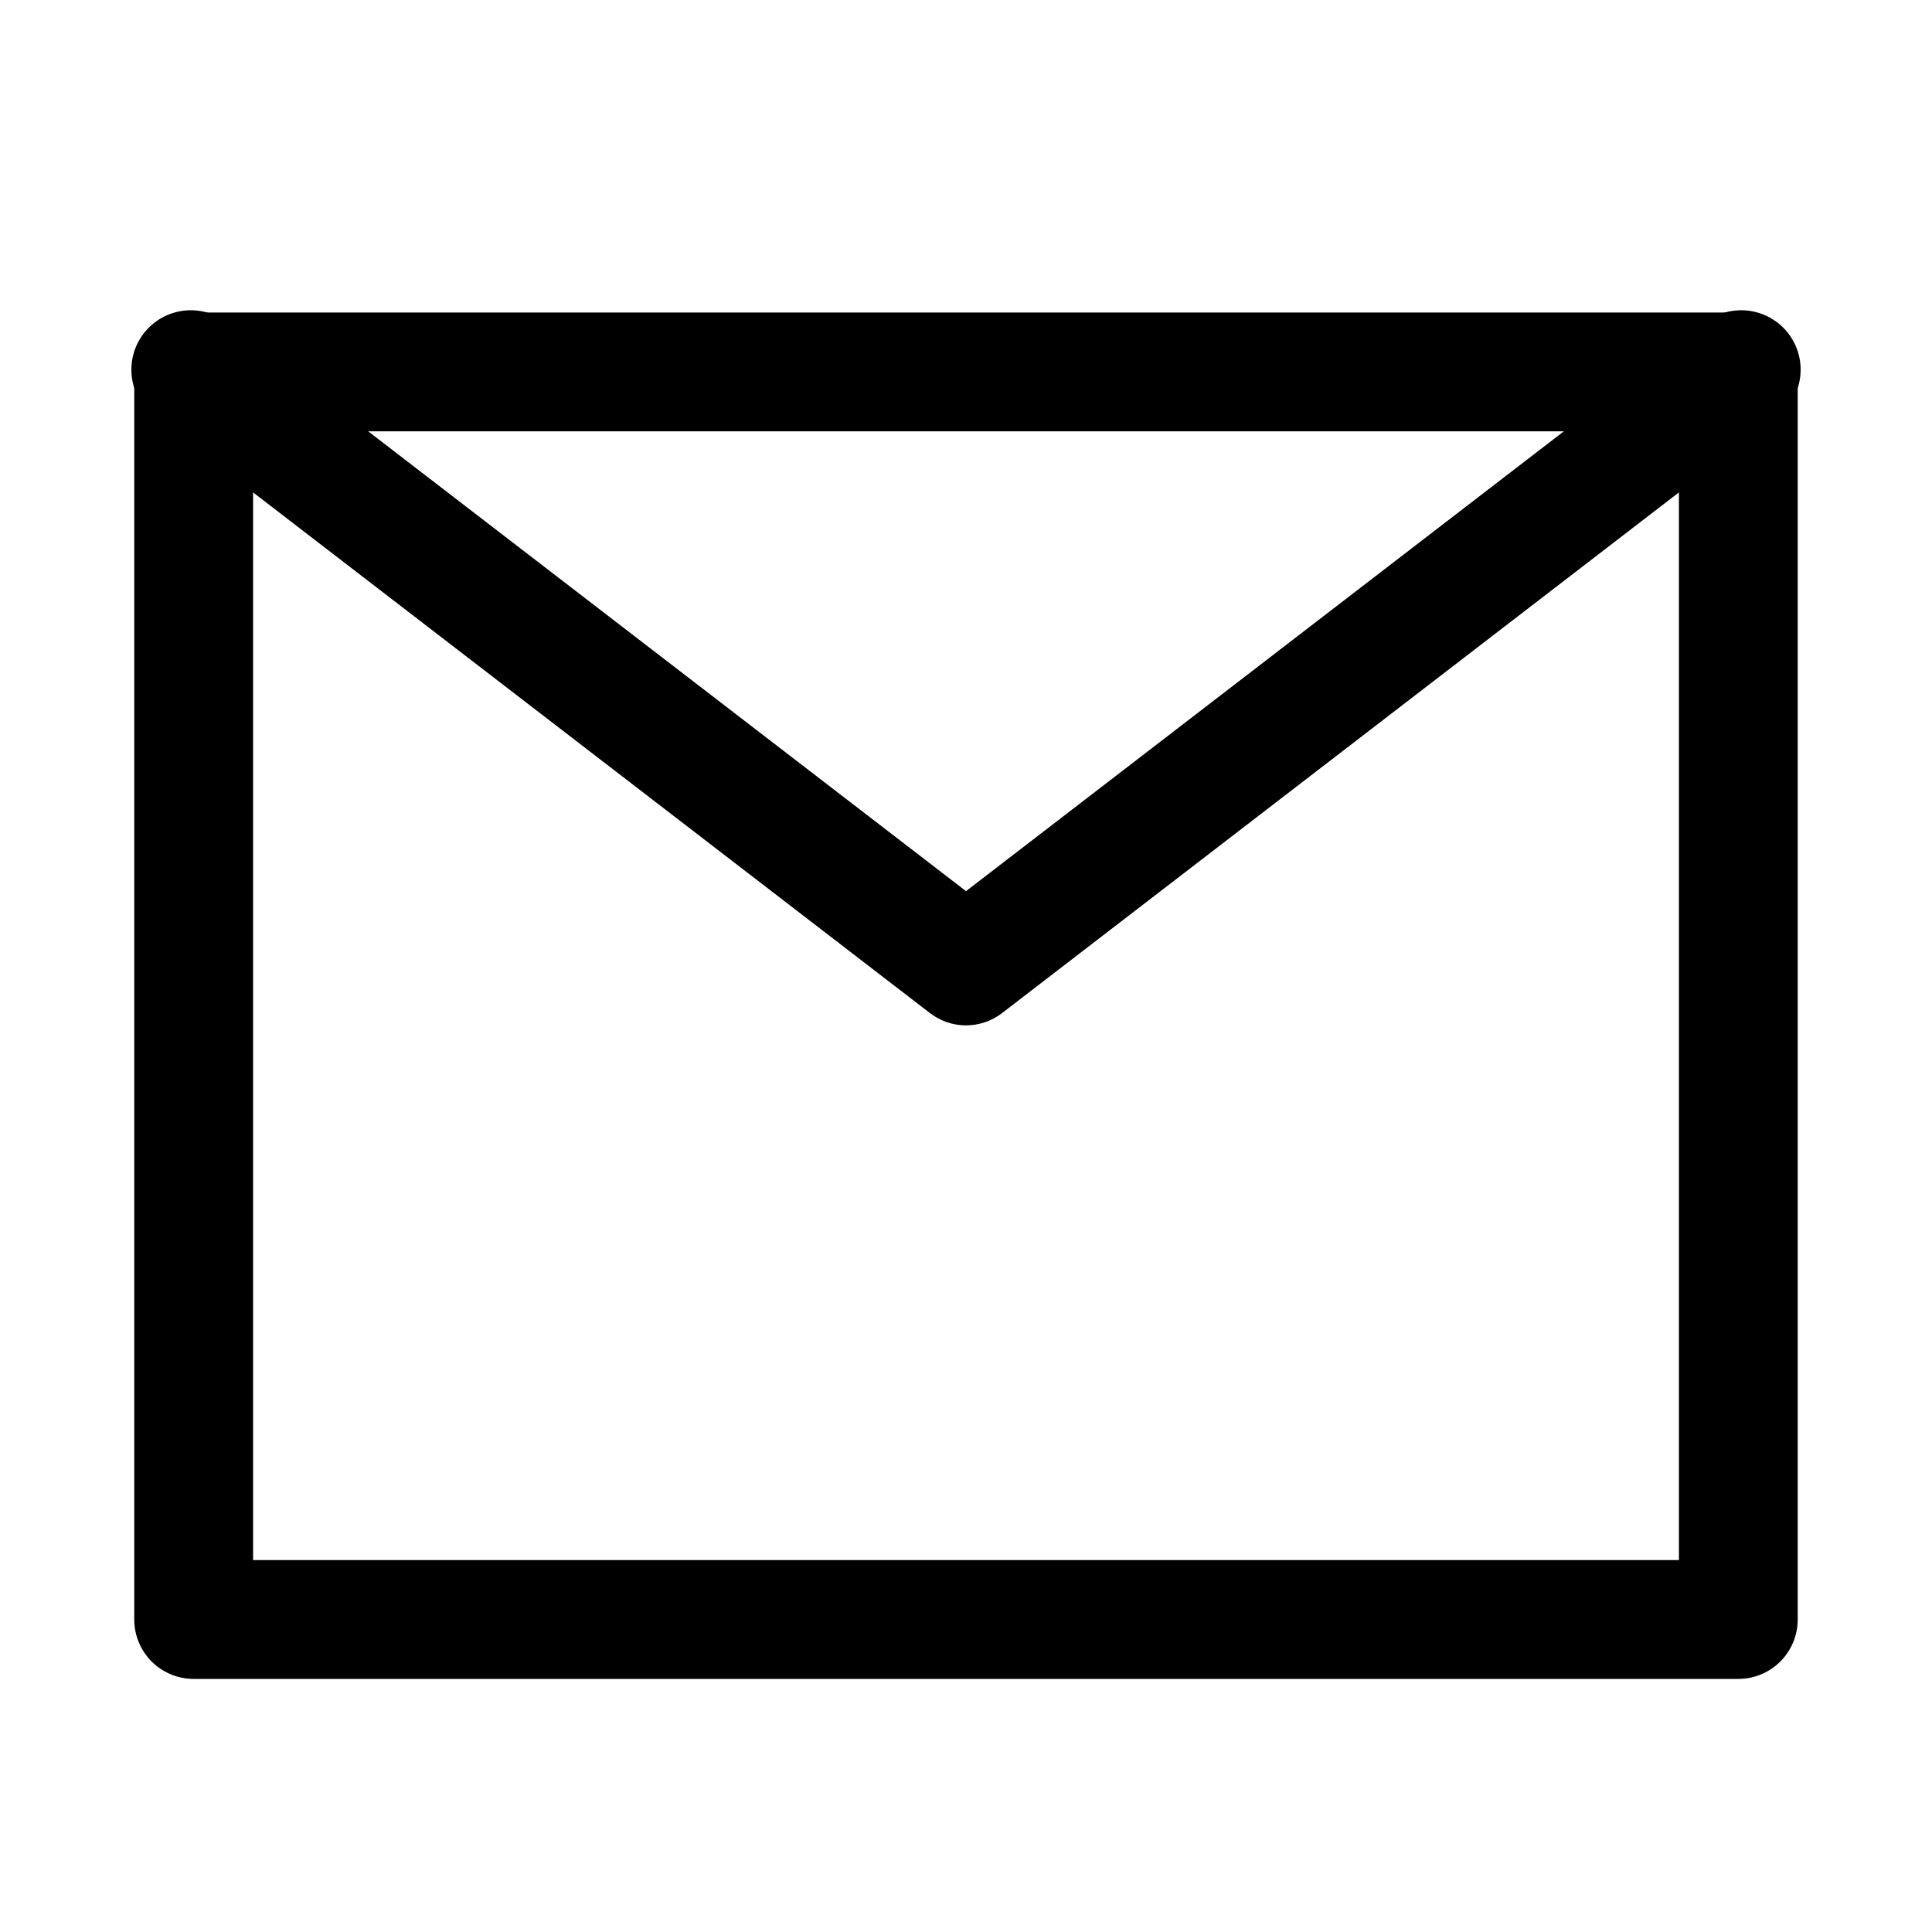
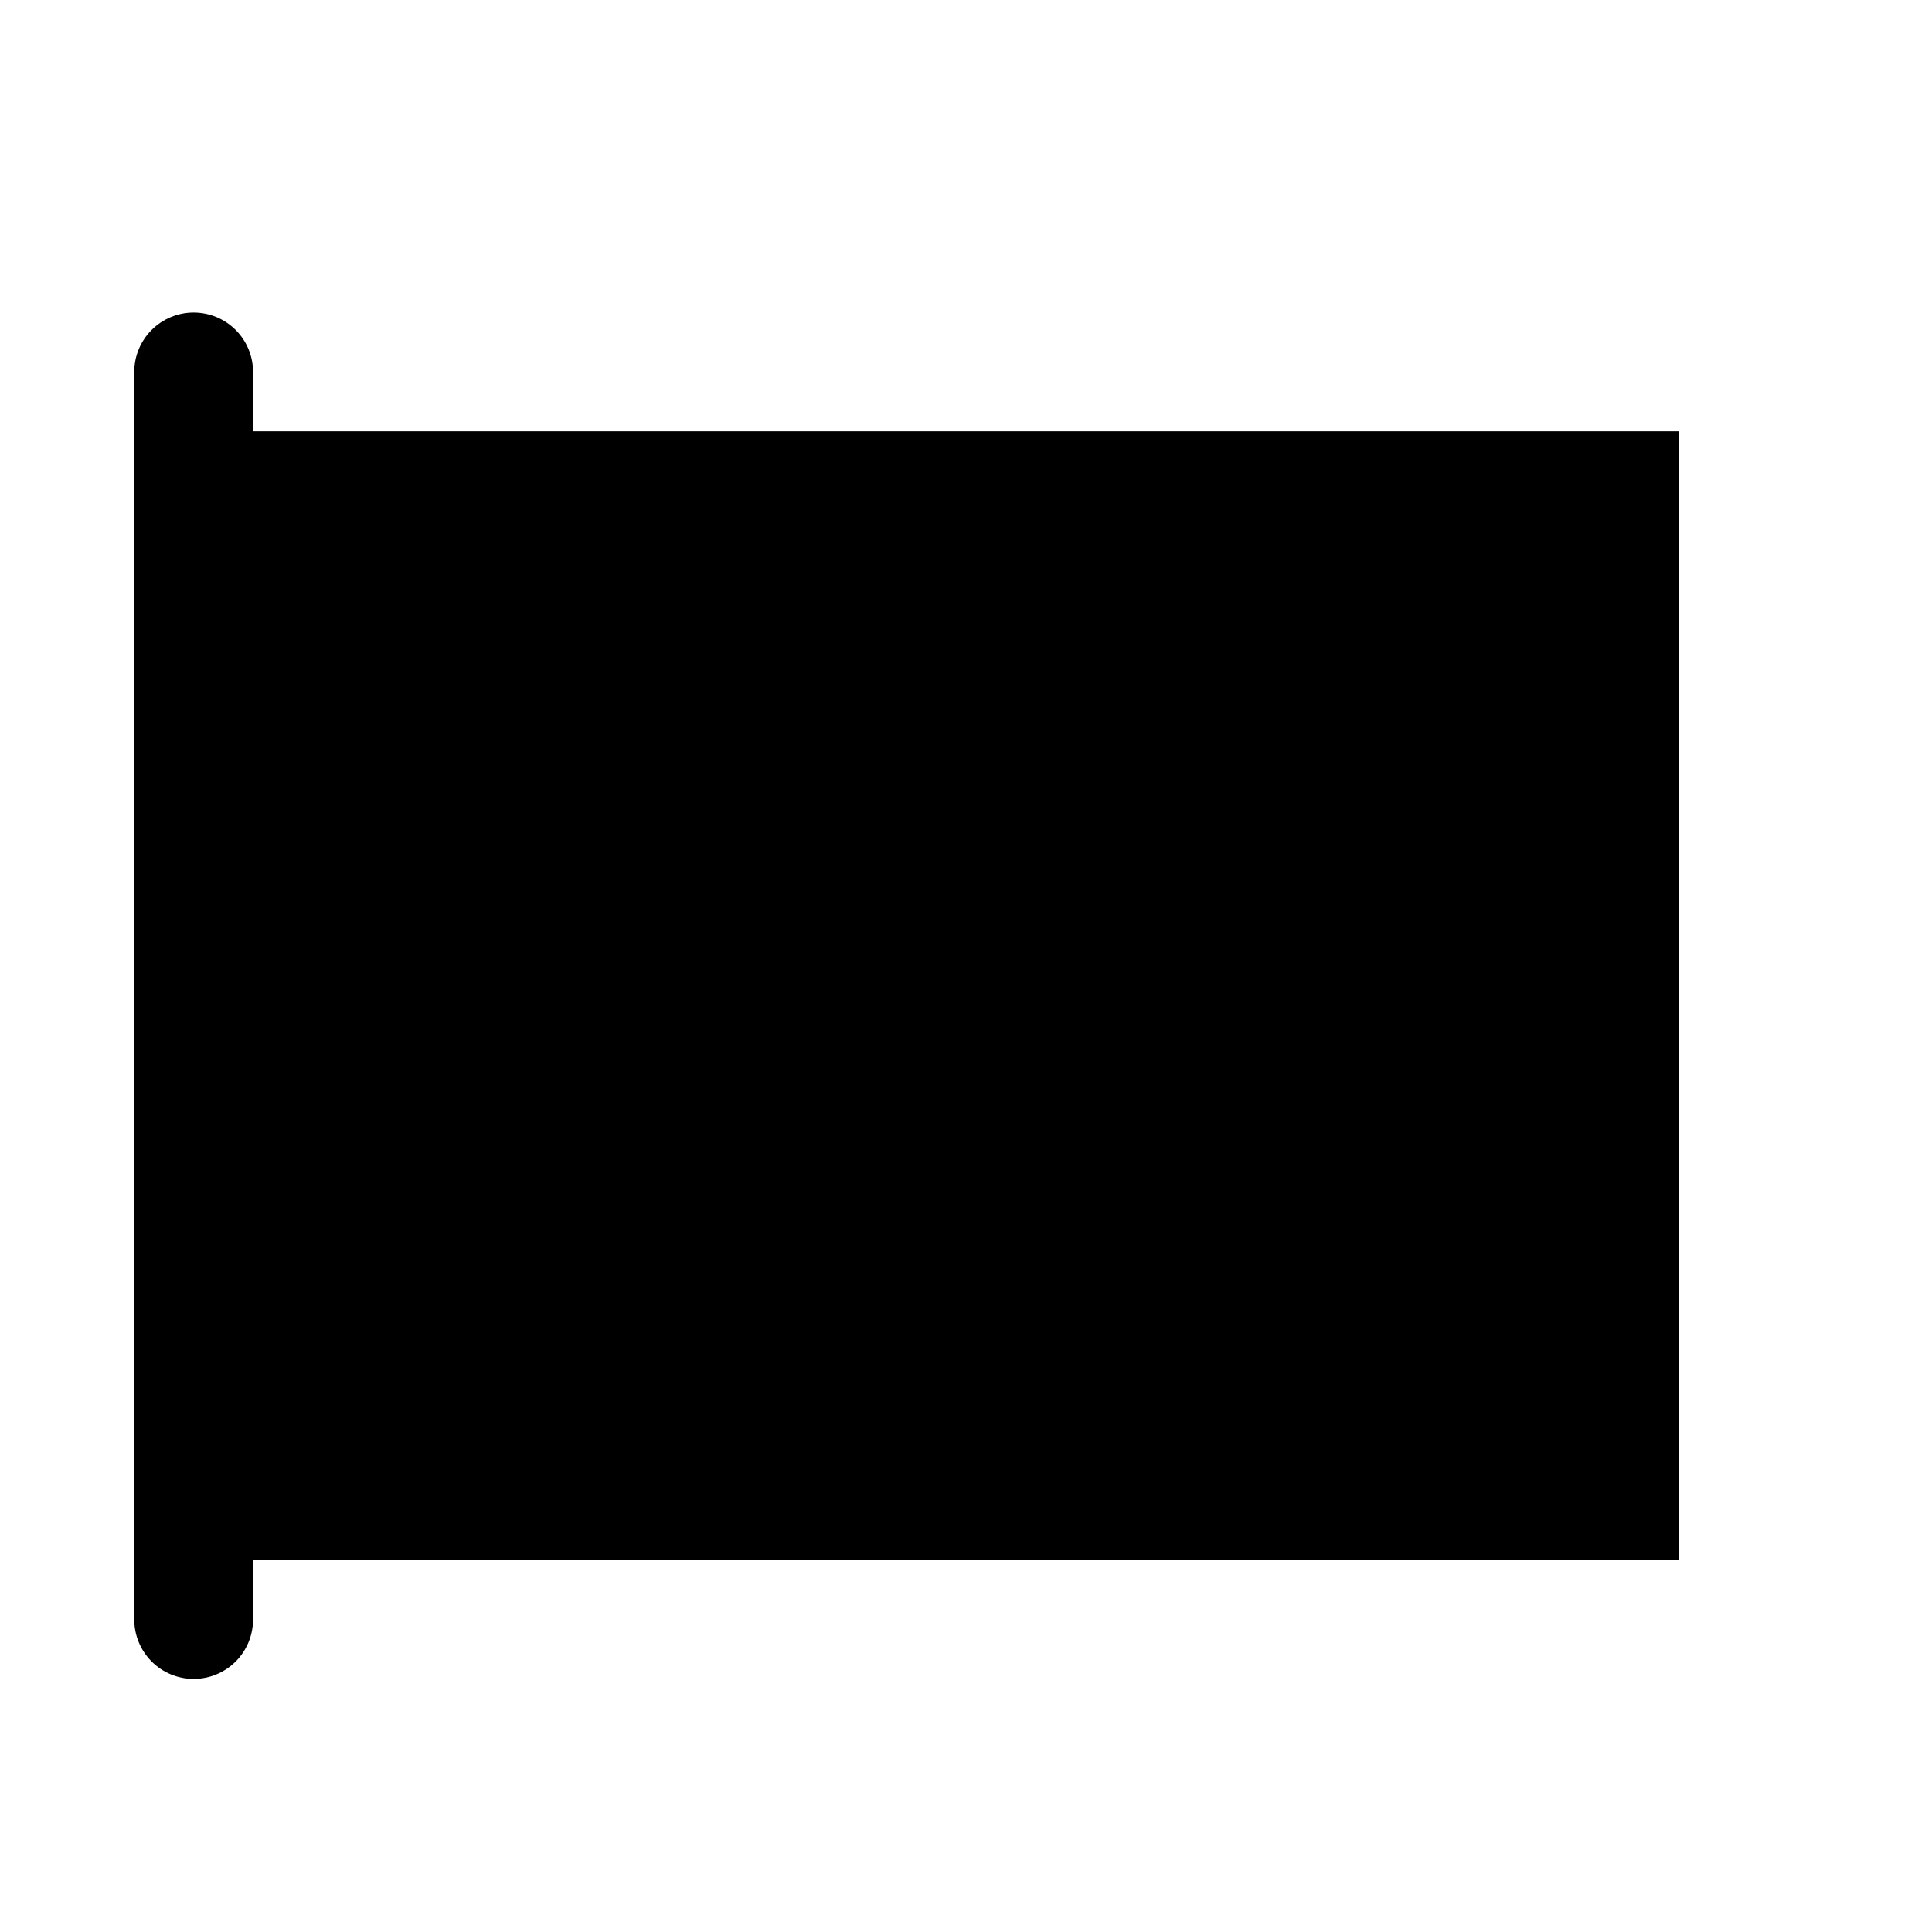
<svg xmlns="http://www.w3.org/2000/svg" fill="#000000" width="800px" height="800px" version="1.1" viewBox="144 144 512 512">
  <g>
-     <path d="m604.67 588.93h-409.35c-4.176 0-8.18-1.656-11.133-4.609-2.949-2.953-4.609-6.957-4.609-11.133v-330.62c0-4.176 1.66-8.18 4.609-11.133 2.953-2.953 6.957-4.613 11.133-4.613h409.35c4.176 0 8.18 1.66 11.133 4.613 2.953 2.953 4.609 6.957 4.609 11.133v330.62c0 4.176-1.656 8.18-4.609 11.133-2.953 2.953-6.957 4.609-11.133 4.609zm-393.6-31.488h377.86v-299.14h-377.86z" />
-     <path d="m400 415.74c-3.481-0.012-6.856-1.172-9.605-3.305l-204.67-157.44c-3.598-2.438-6.023-6.254-6.711-10.543s0.43-8.672 3.086-12.109c2.652-3.438 6.609-5.629 10.934-6.051 4.324-0.418 8.629 0.965 11.898 3.828l195.07 150.04 195.07-150.04c3.269-2.863 7.574-4.246 11.898-3.828 4.324 0.422 8.281 2.613 10.938 6.051 2.652 3.438 3.769 7.82 3.082 12.109-0.684 4.289-3.113 8.105-6.711 10.543l-204.67 157.44c-2.746 2.133-6.125 3.293-9.602 3.305z" />
+     <path d="m604.67 588.93h-409.35c-4.176 0-8.18-1.656-11.133-4.609-2.949-2.953-4.609-6.957-4.609-11.133v-330.62c0-4.176 1.66-8.18 4.609-11.133 2.953-2.953 6.957-4.613 11.133-4.613c4.176 0 8.18 1.66 11.133 4.613 2.953 2.953 4.609 6.957 4.609 11.133v330.62c0 4.176-1.656 8.18-4.609 11.133-2.953 2.953-6.957 4.609-11.133 4.609zm-393.6-31.488h377.86v-299.14h-377.86z" />
  </g>
</svg>